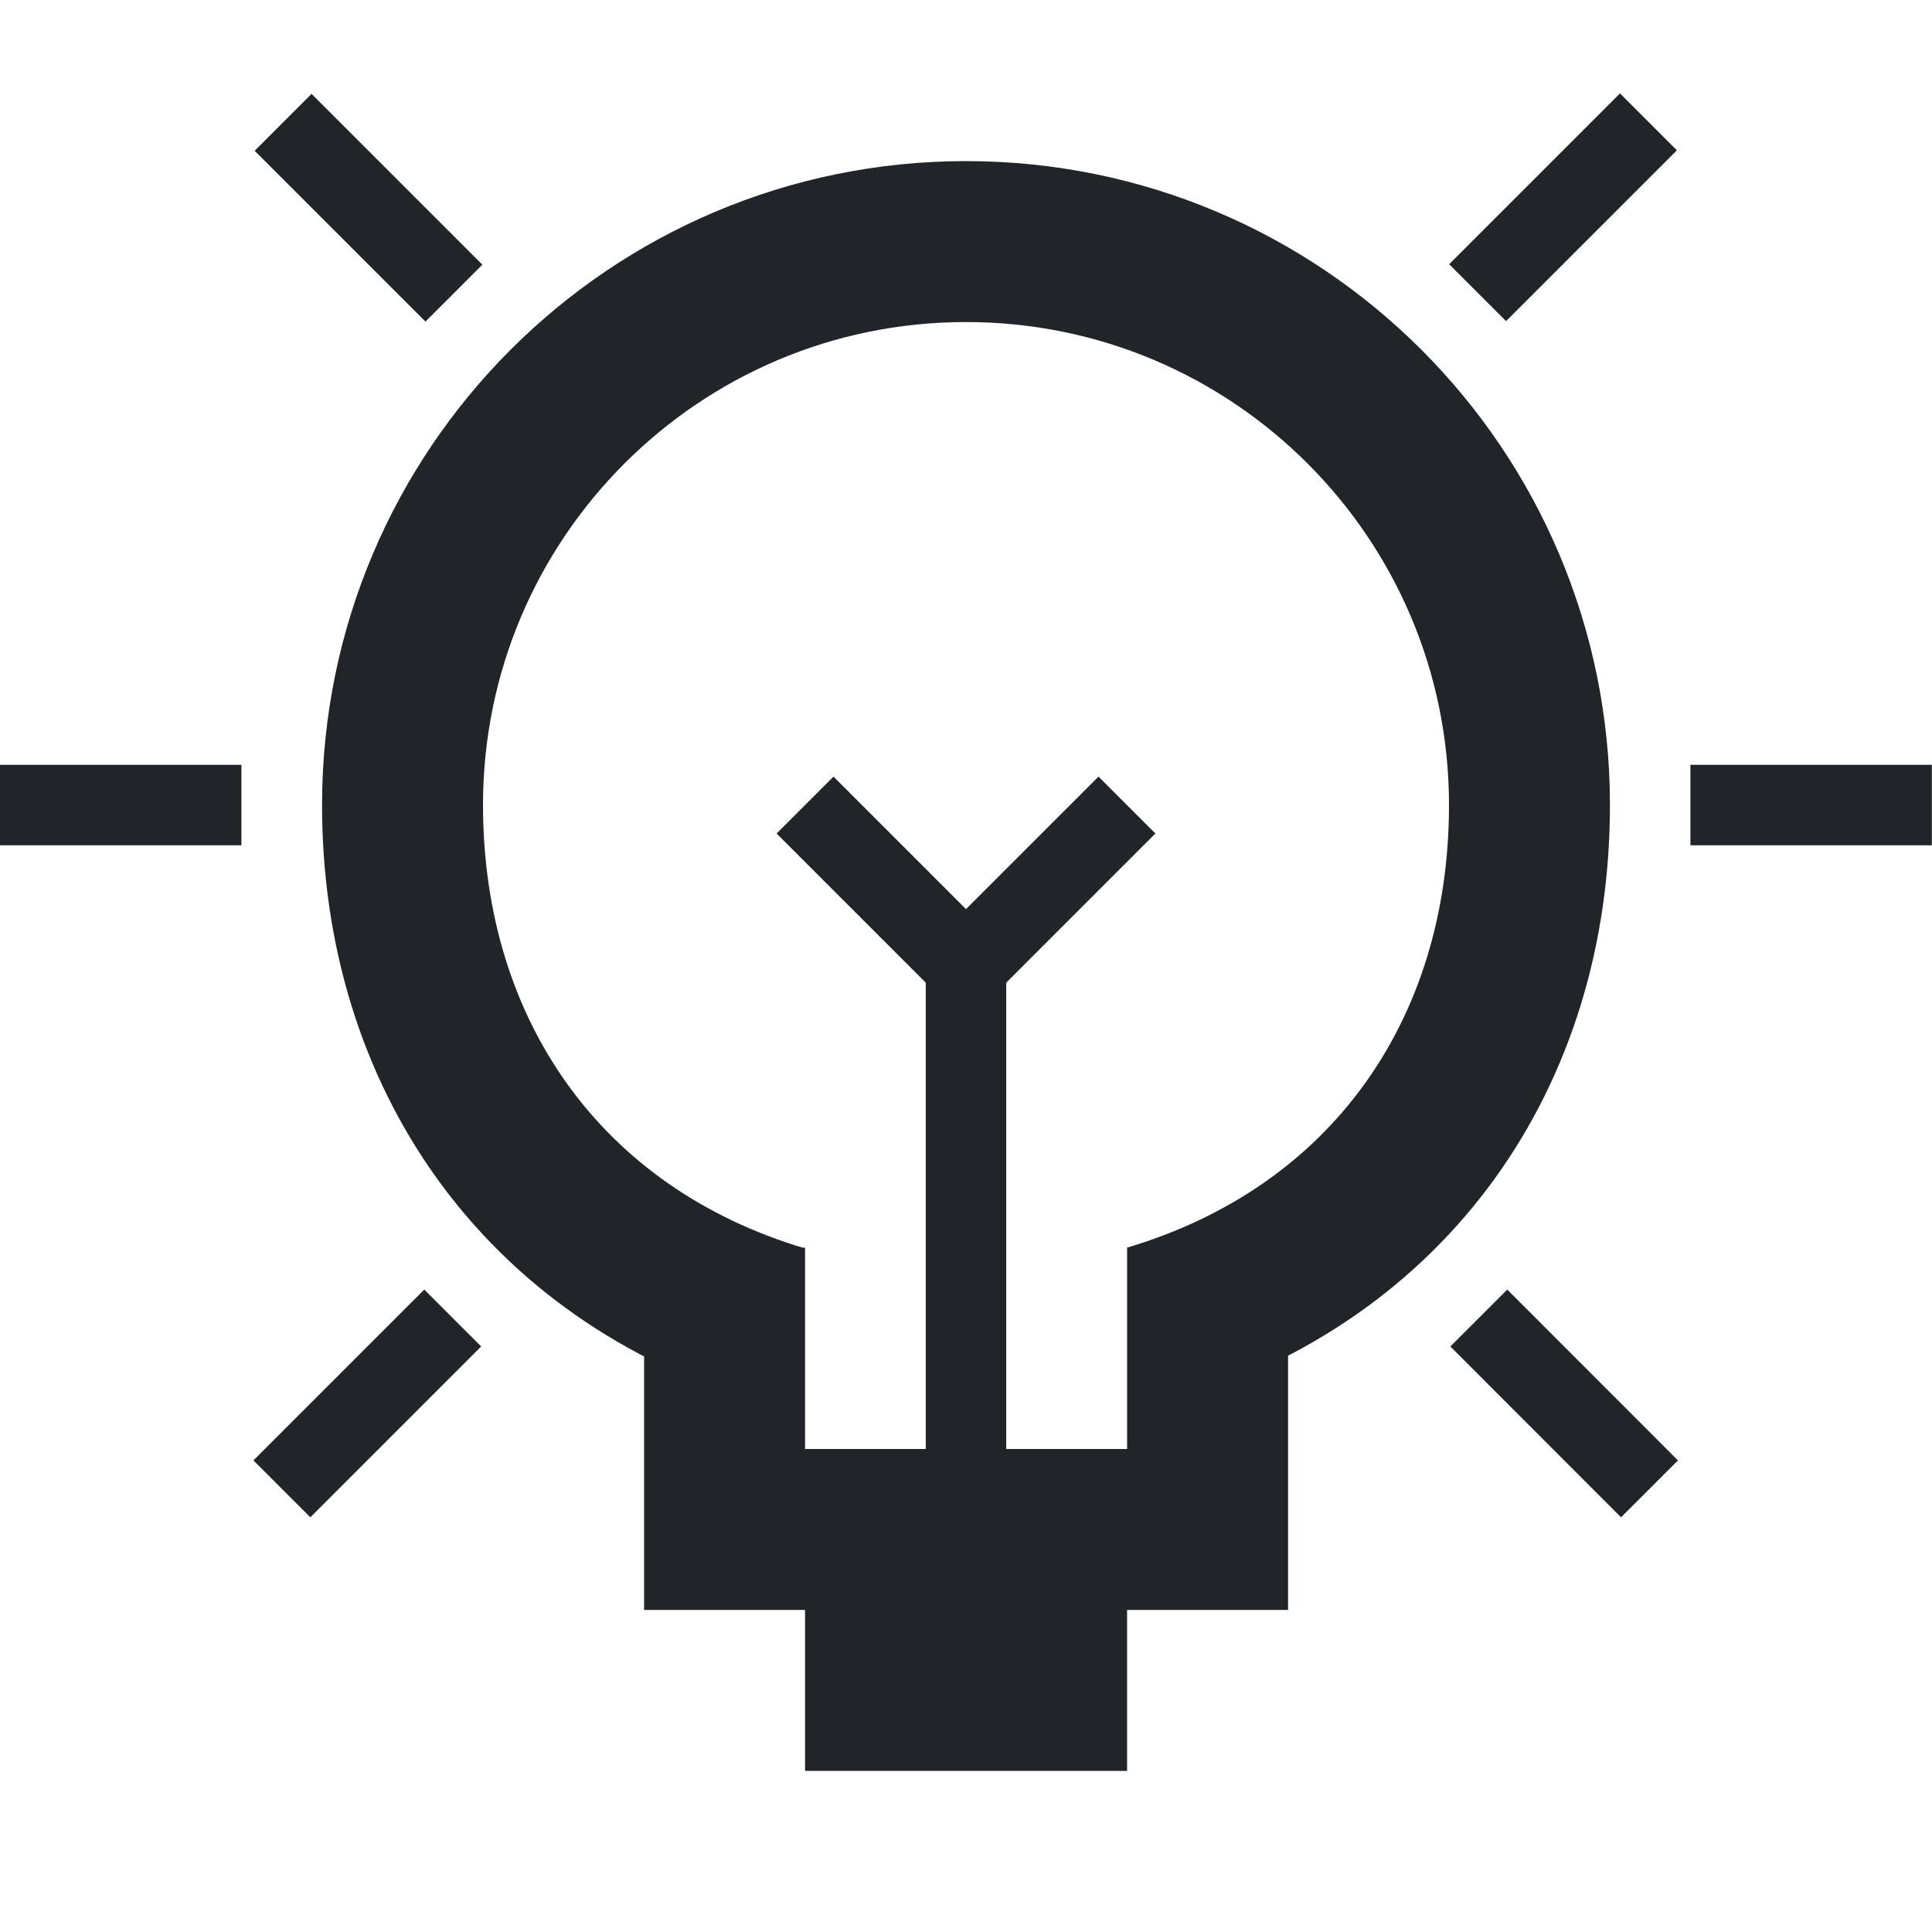
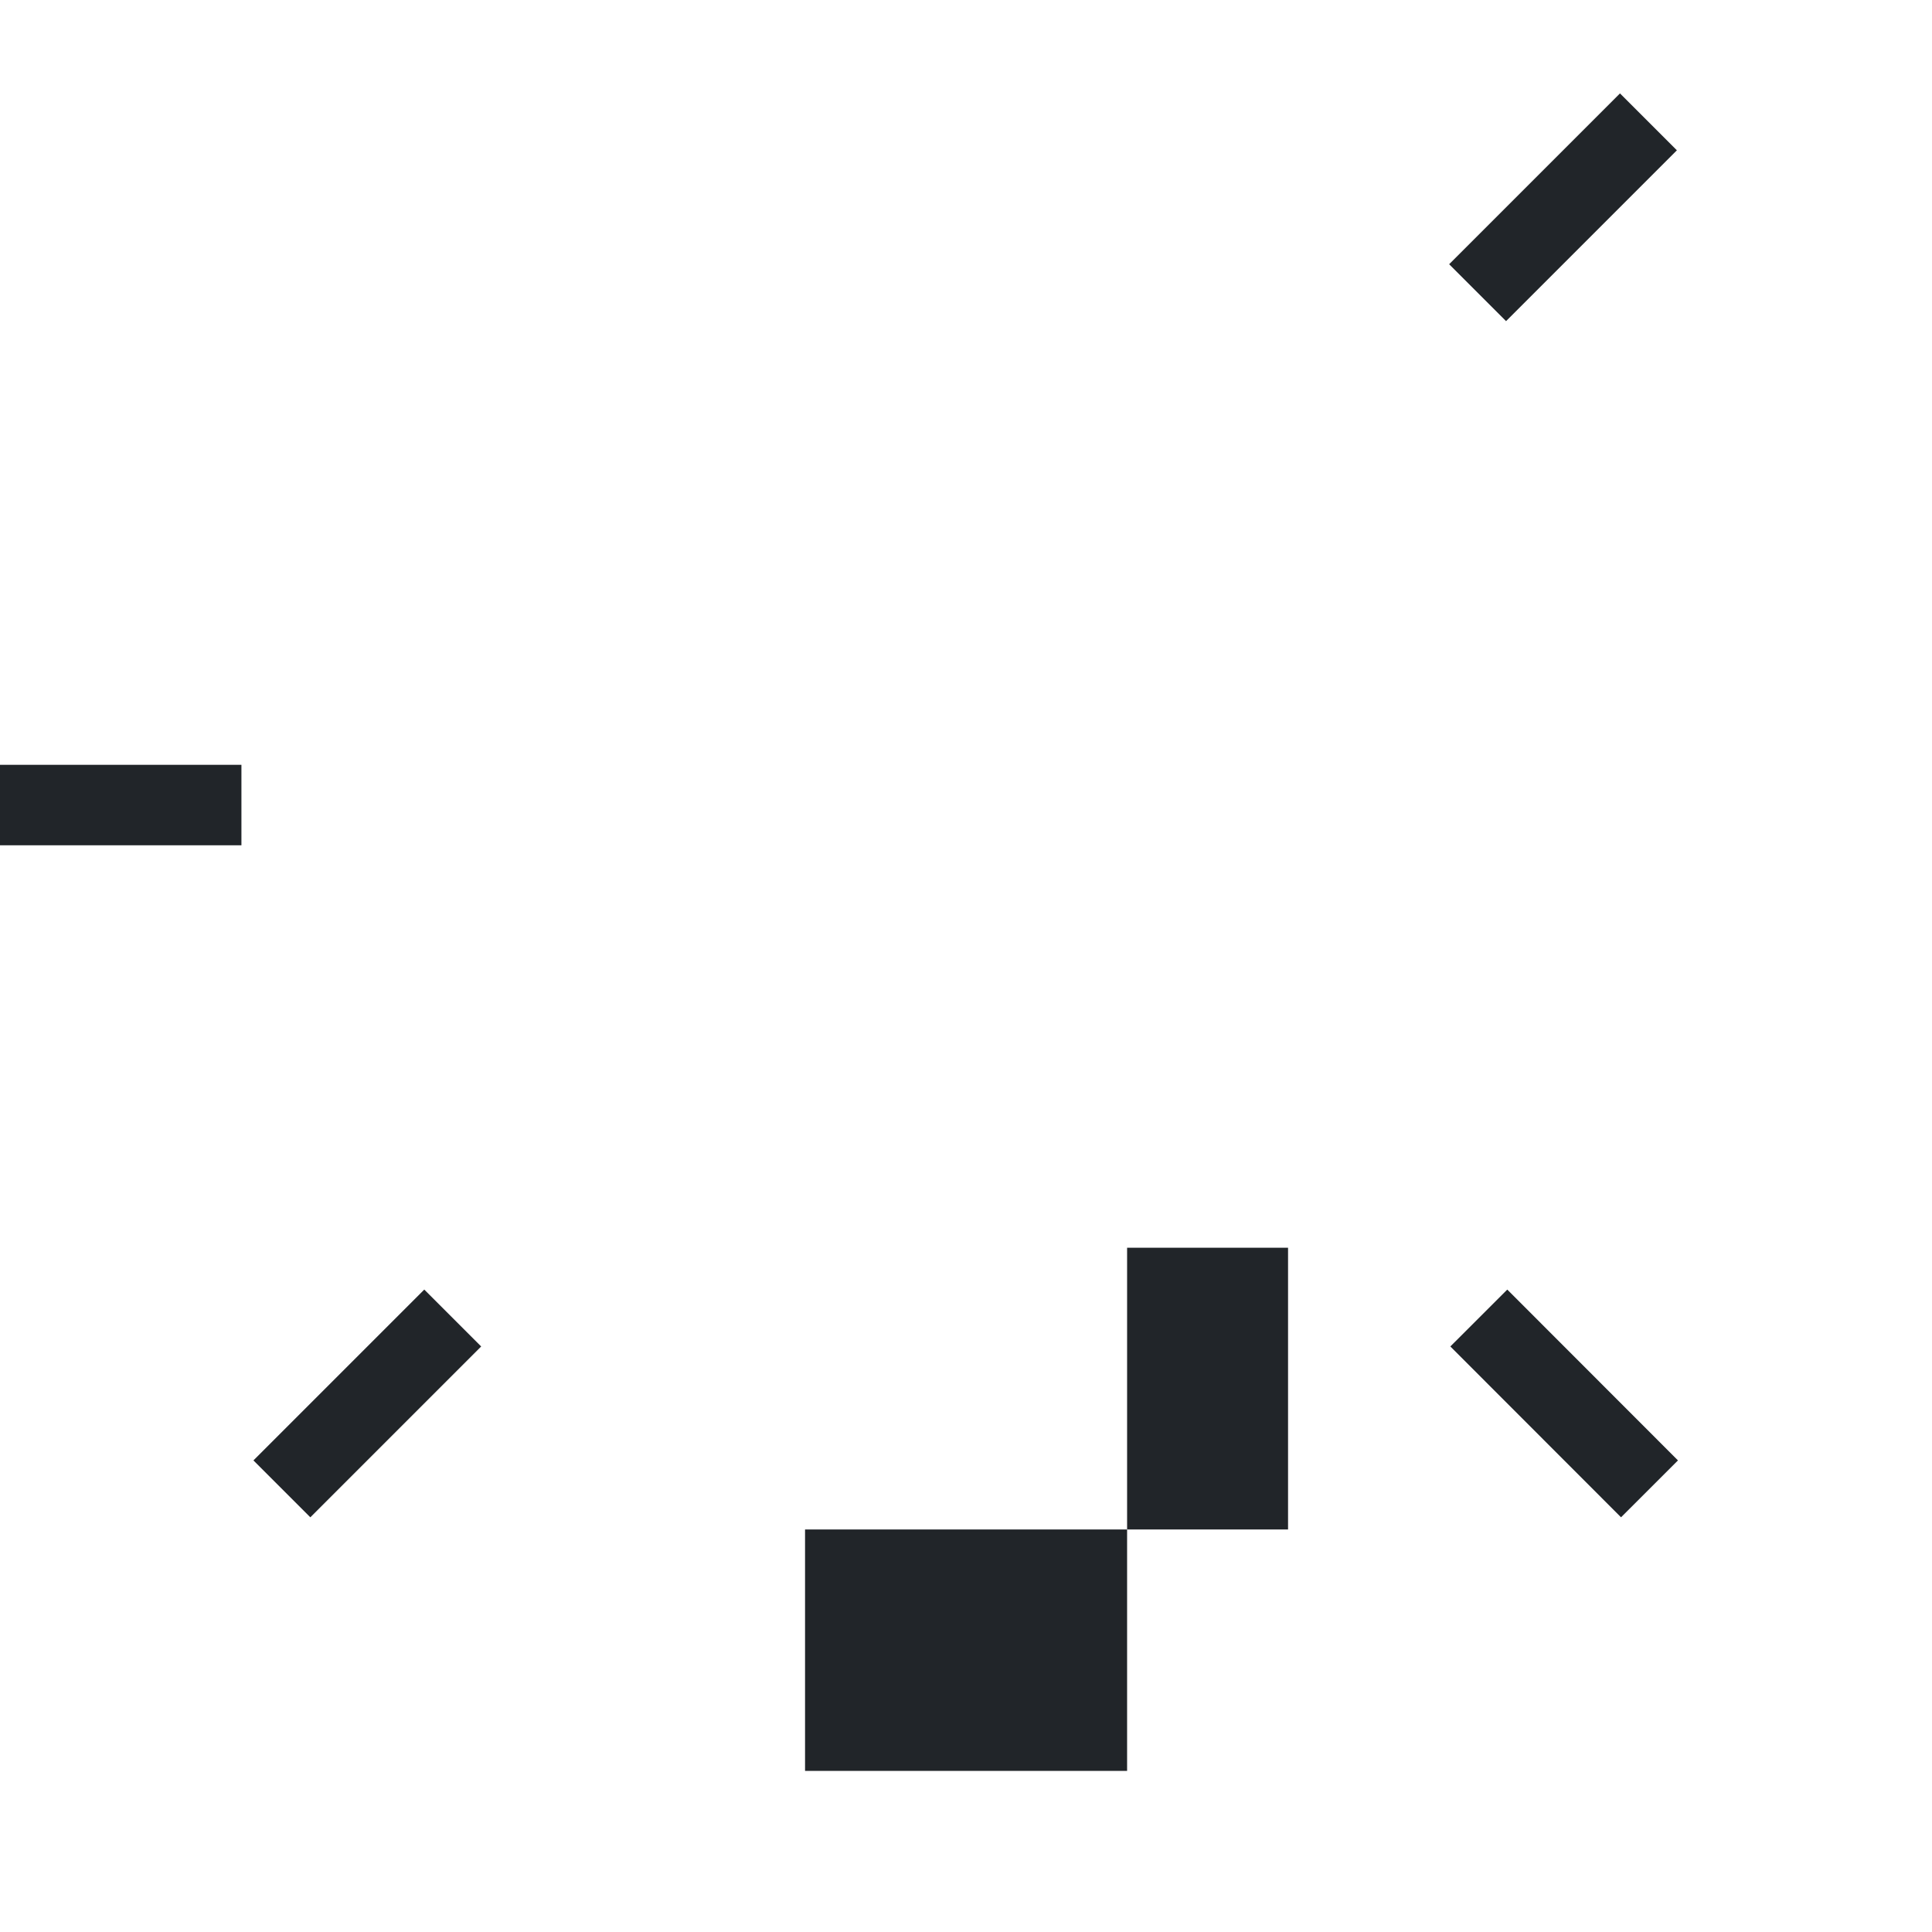
<svg xmlns="http://www.w3.org/2000/svg" xmlns:ns1="http://sodipodi.sourceforge.net/DTD/sodipodi-0.dtd" xmlns:ns2="http://www.inkscape.org/namespaces/inkscape" width="48" height="48" version="1.1" viewBox="0 0 12.7 12.7" id="svg33961" ns1:docname="solut-final2.svg" ns2:version="1.2.1 (9c6d41e410, 2022-07-14)">
  <defs id="defs33965" />
  <ns1:namedview id="namedview33963" pagecolor="#ffffff" bordercolor="#666666" borderopacity="1.0" ns2:showpageshadow="2" ns2:pageopacity="0.0" ns2:pagecheckerboard="0" ns2:deskcolor="#d1d1d1" showgrid="true" ns2:zoom="9.96875" ns2:cx="-5.8683386" ns2:cy="30.194357" ns2:window-width="1920" ns2:window-height="1137" ns2:window-x="-8" ns2:window-y="-8" ns2:window-maximized="1" ns2:current-layer="svg33961">
    <ns2:grid type="xygrid" id="grid34084" empspacing="4" />
  </ns1:namedview>
-   <path d="m7.561 8.708c1.57-0.468 2.493-1.778 2.493-3.416-1e-6 -2.046-1.658-3.704-3.704-3.704s-3.704 1.658-3.704 3.704c5.036e-4 1.638 0.924 2.953 2.493 3.421" fill="none" stroke="#212529" stroke-width="1.058" id="path33937" />
-   <path d="m7.938 8.202v1.852h-3.175v-1.852" fill="none" stroke="#212529" stroke-width="1.058" id="path33939" />
+   <path d="m7.938 8.202v1.852v-1.852" fill="none" stroke="#212529" stroke-width="1.058" id="path33939" />
  <rect x="5.292" y="10.054" width="2.117" height="1.587" fill="#212529" id="rect33941" />
-   <path d="m6.35 10.054v-3.704l1.058-1.058" fill="none" stroke="#212529" stroke-width=".529" id="path33943" />
-   <path d="M 6.35,6.35 5.292,5.292" id="path33945" style="fill:none;stroke:#212529;stroke-width:0.529" />
-   <path d="m 11.112,5.292 h 1.587" id="path33947" style="fill:none;stroke:#212529;stroke-width:0.529" />
  <path d="M 9.713,1.924 10.836,0.801" id="path33949" style="fill:none;stroke:#212529;stroke-width:0.529" />
  <path d="m 9.721,8.664 1.122,1.123" id="path33951" style="fill:none;stroke:#212529;stroke-width:0.529" />
  <path d="M 1.587,5.292 H 0" id="path33953" style="fill:none;stroke:#212529;stroke-width:0.529" />
-   <path d="m 2.984,1.927 -1.123,-1.123" id="path33955" style="fill:none;stroke:#212529;stroke-width:0.529" />
  <path d="m 2.976,8.664 -1.123,1.123" id="path33957" style="fill:none;stroke:#212529;stroke-width:0.529" />
</svg>